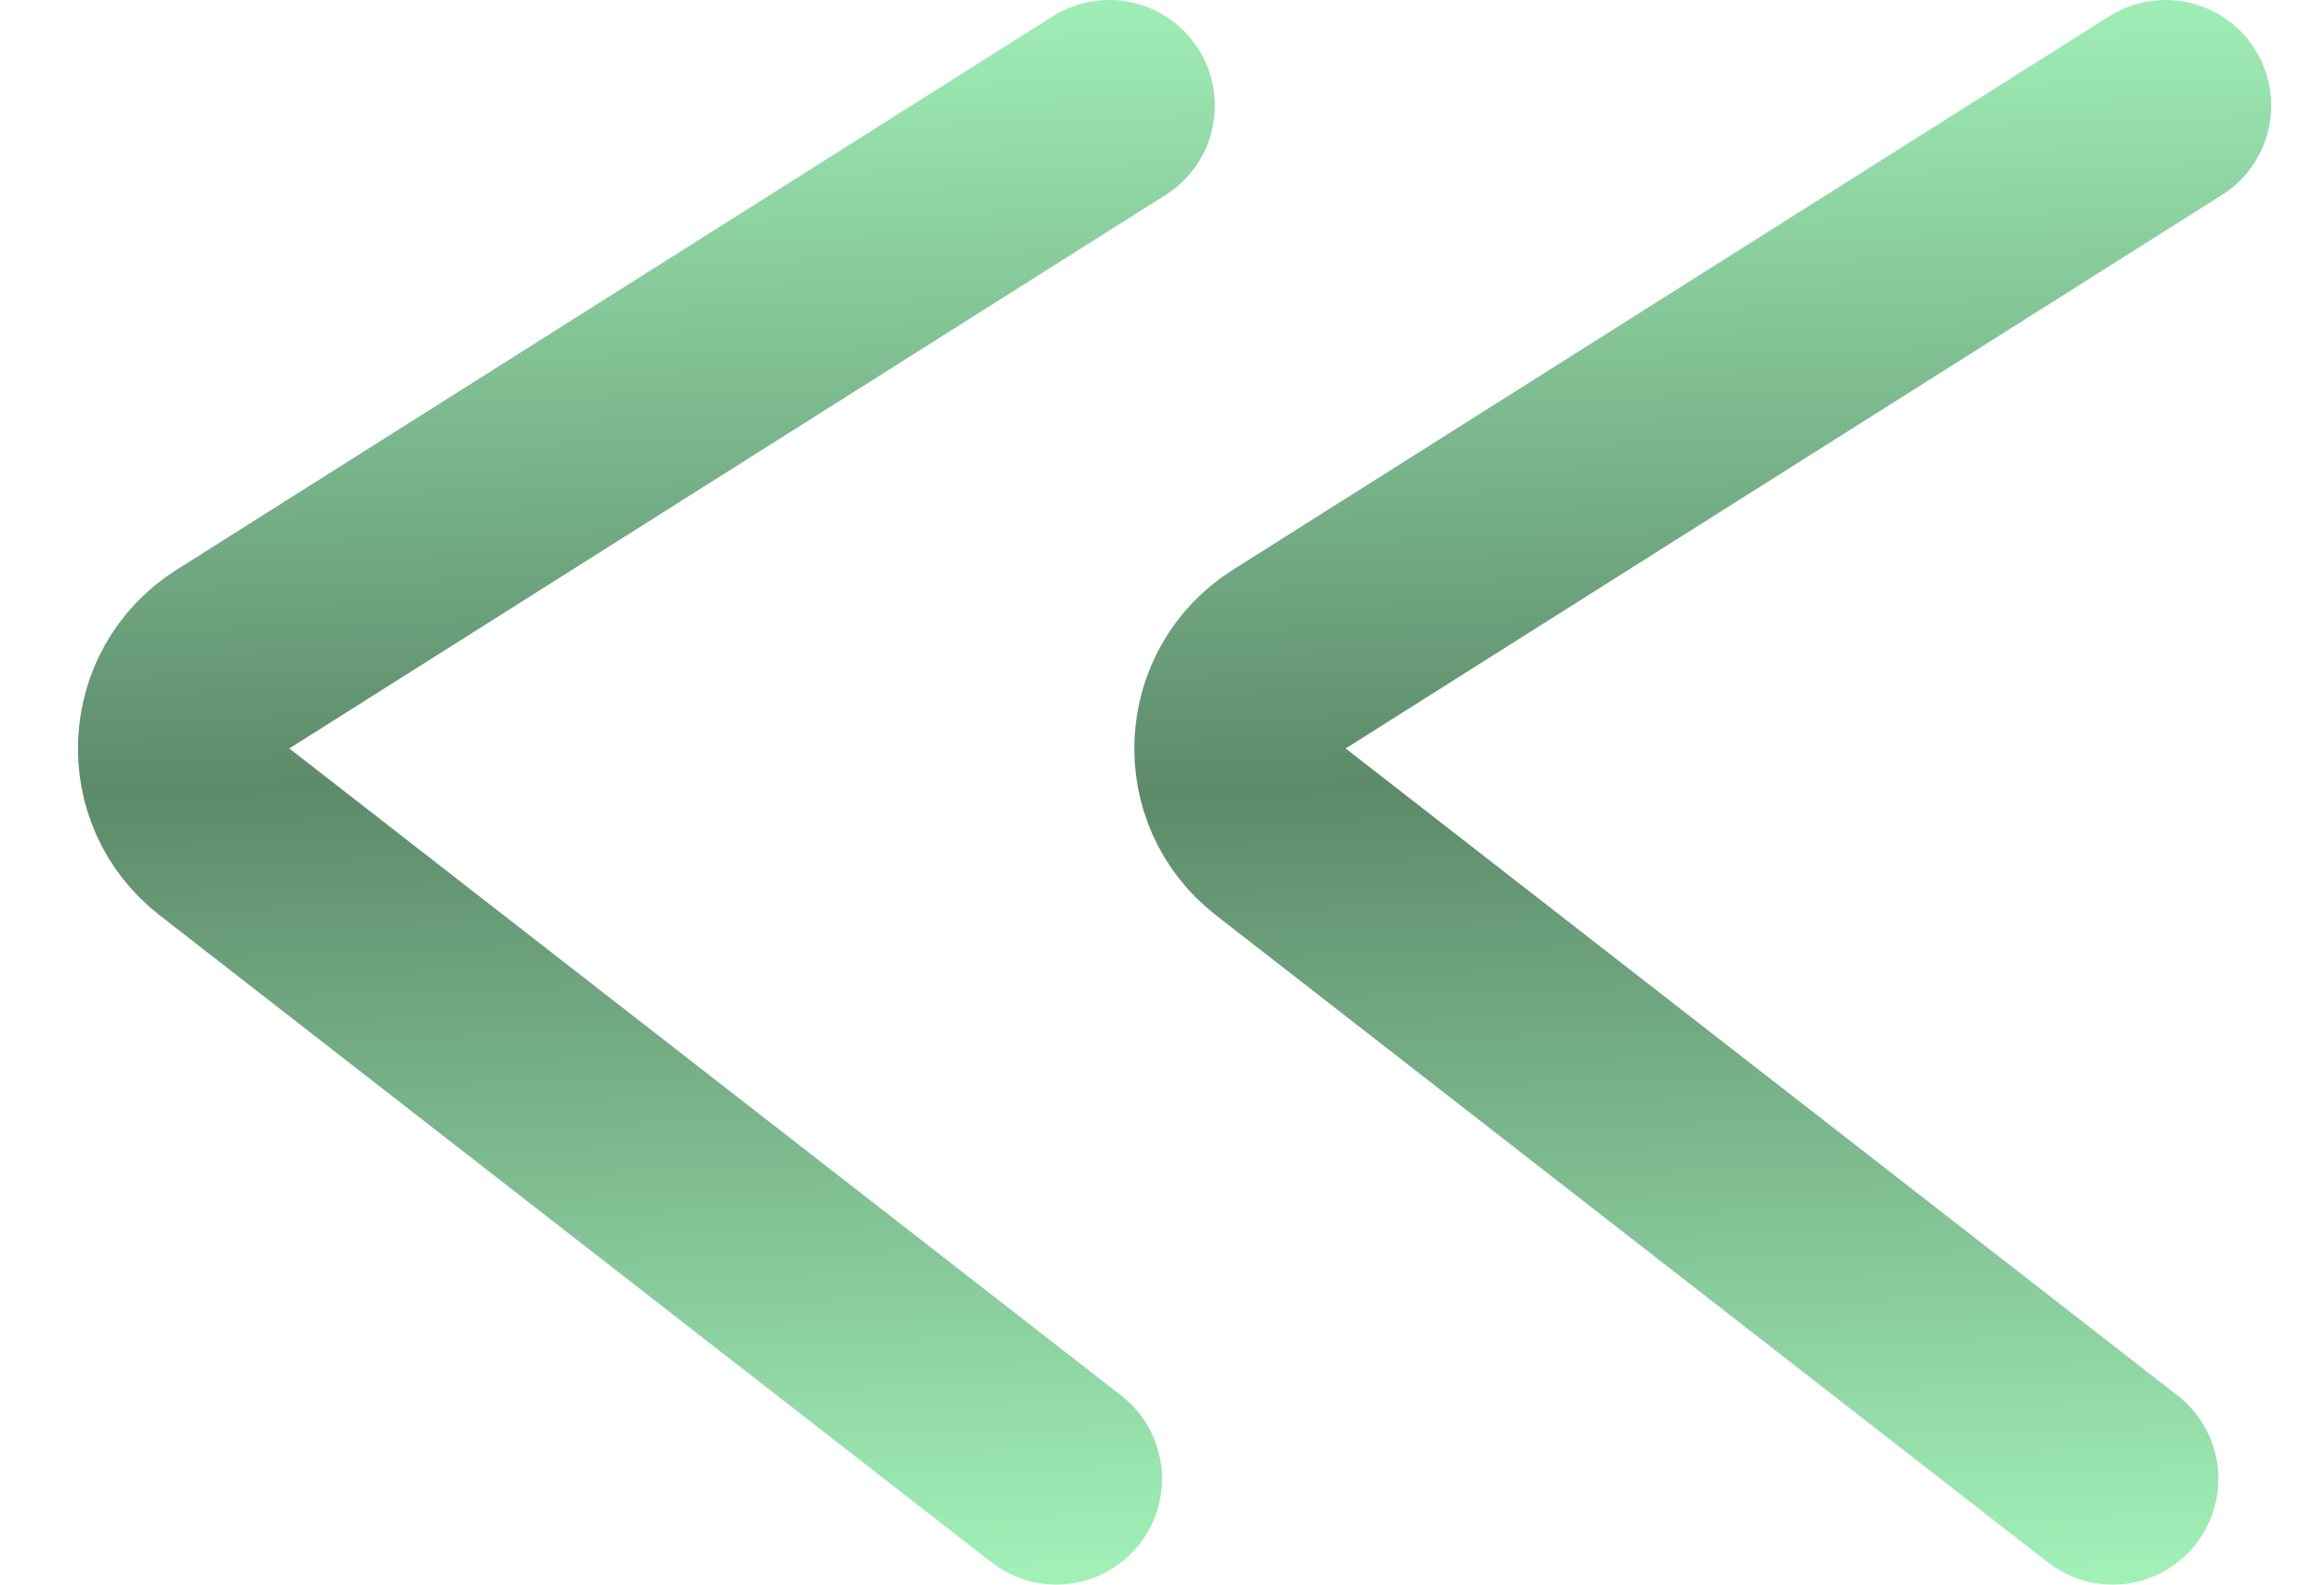
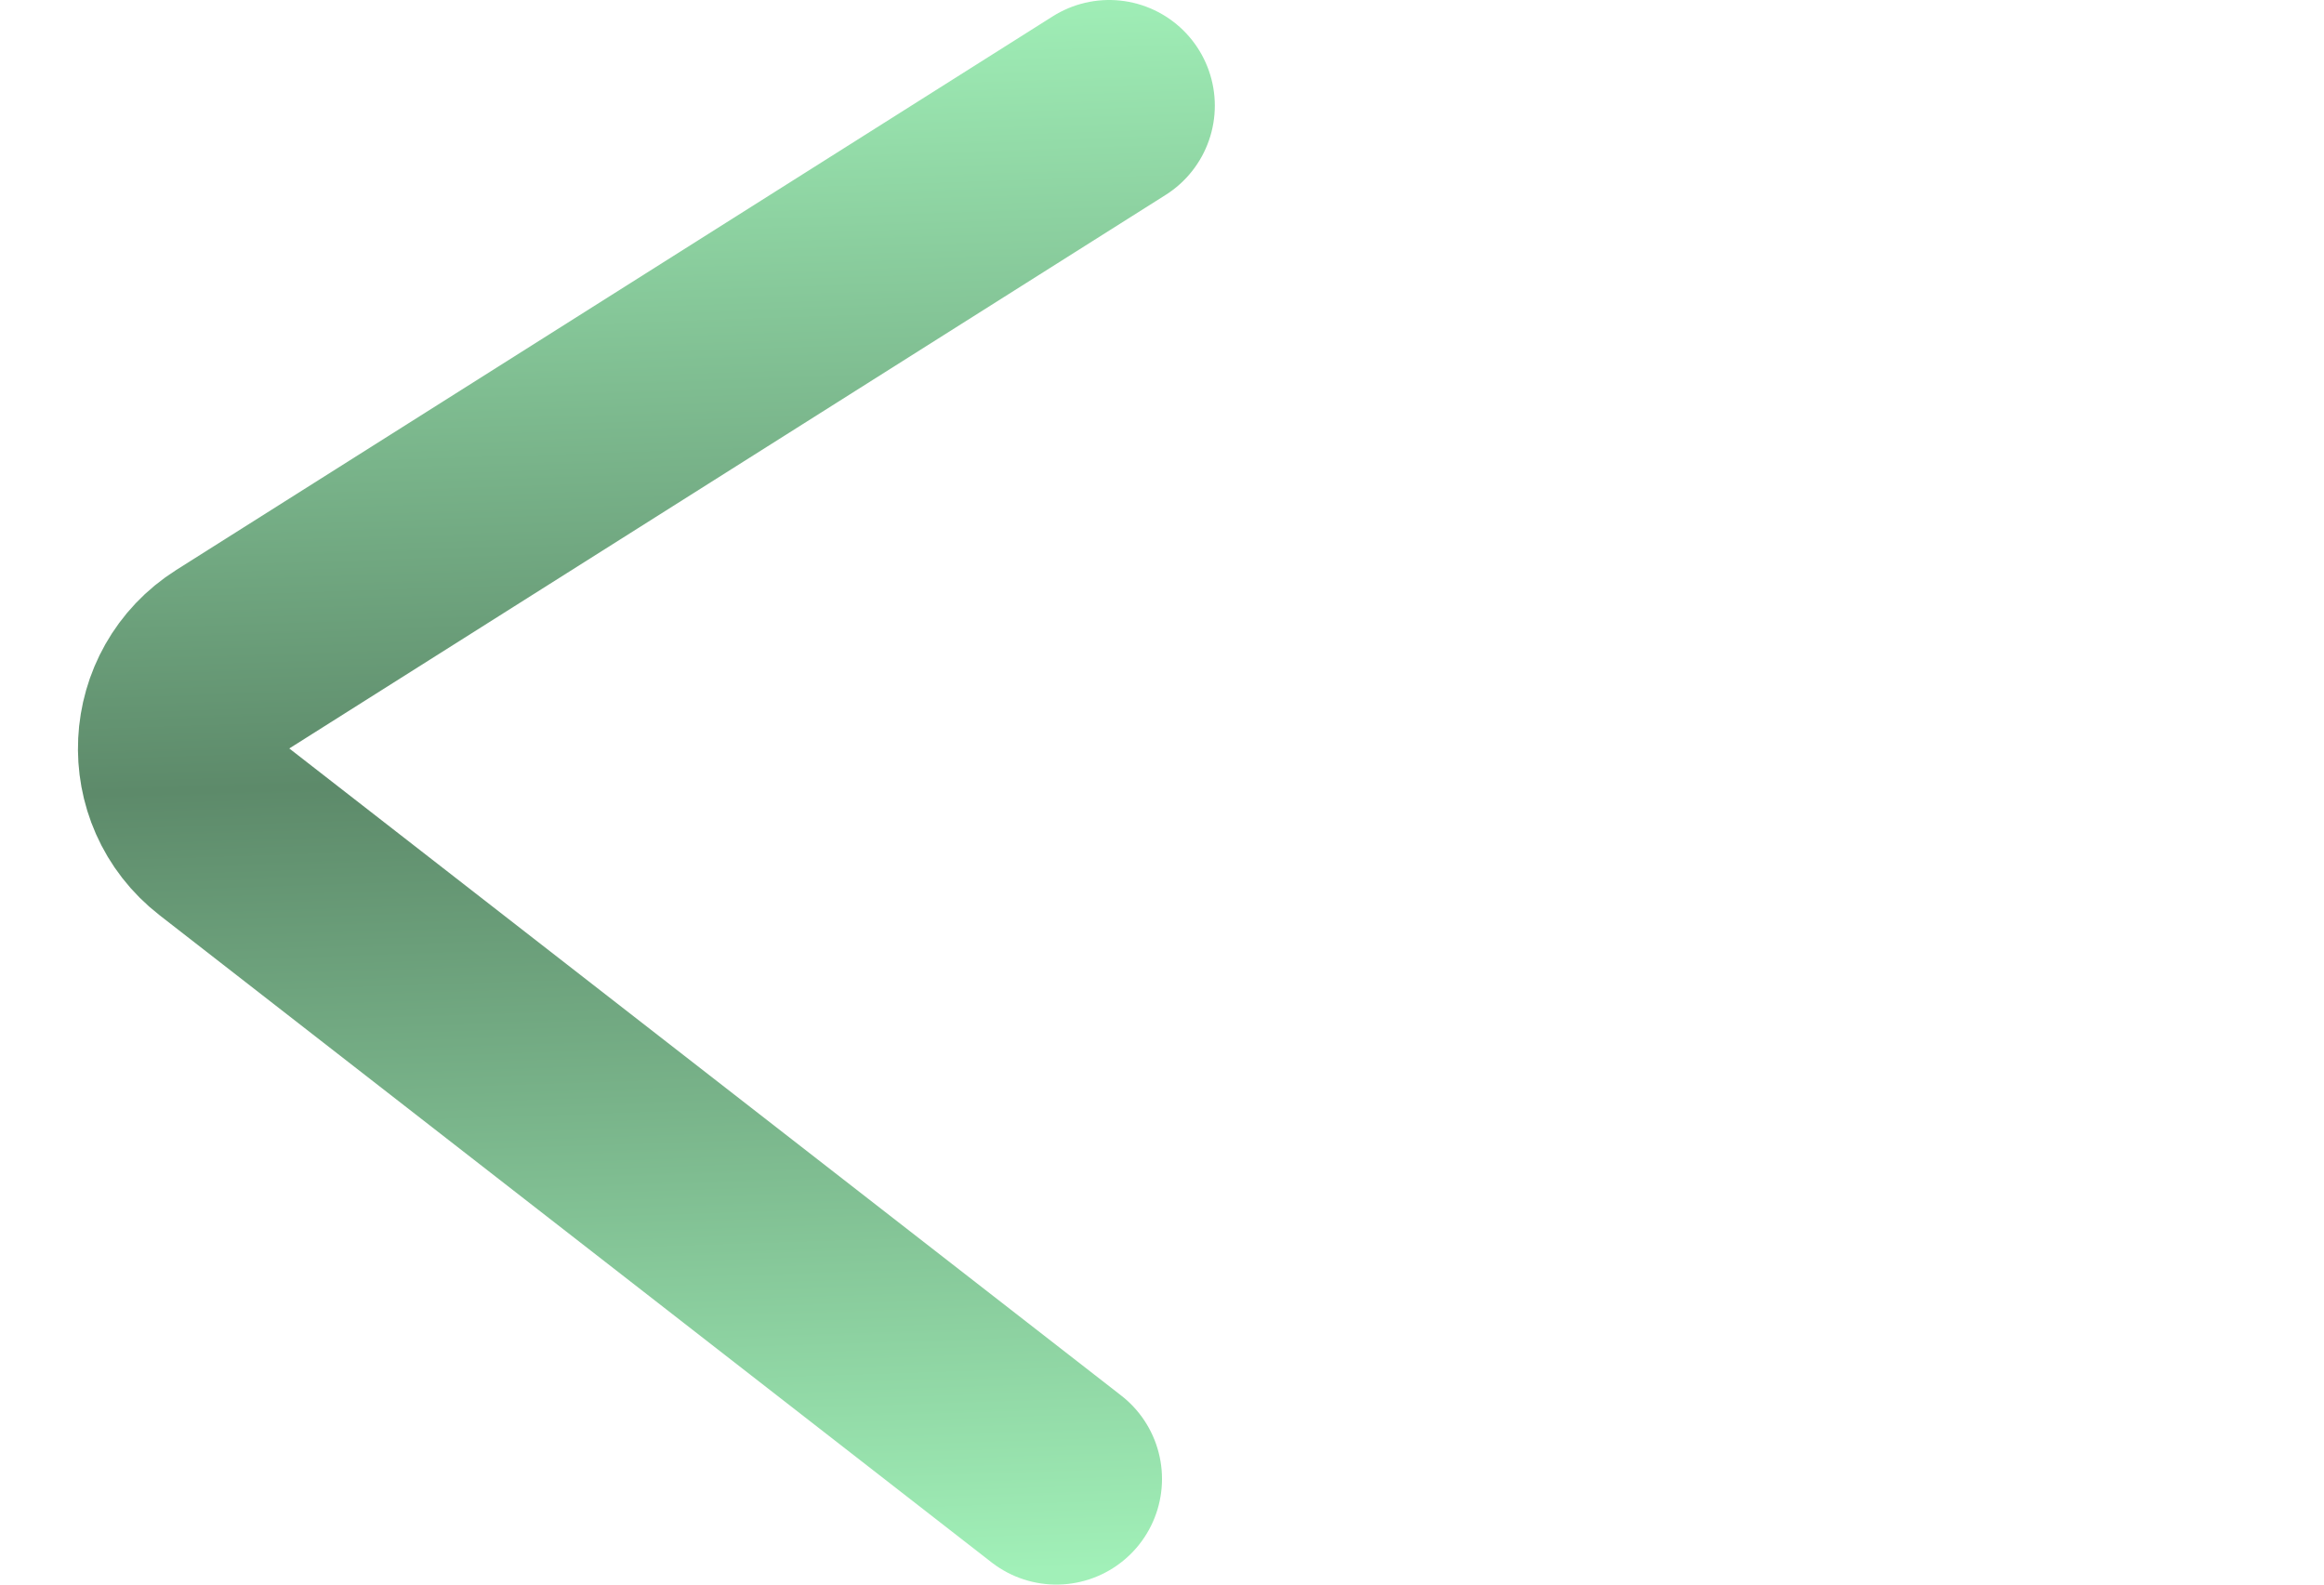
<svg xmlns="http://www.w3.org/2000/svg" width="22" height="15" viewBox="0 0 22 15" fill="none">
-   <path d="M20.5 1L12.204 6.24C11.618 6.61 11.577 7.449 12.124 7.874L20 14" stroke="url(#paint0_linear_2002_66)" stroke-width="2" stroke-linecap="round" />
  <path d="M10.5 1L2.204 6.24C1.618 6.61 1.577 7.449 2.124 7.874L10 14" stroke="url(#paint1_linear_2002_66)" stroke-width="2" stroke-linecap="round" />
  <defs>
    <linearGradient id="paint0_linear_2002_66" x1="15.5" y1="-5.74748e-08" x2="16" y2="15" gradientUnits="userSpaceOnUse">
      <stop stop-color="#A1F0B8" />
      <stop offset="0.49" stop-color="#5D8A6A" />
      <stop offset="1" stop-color="#A1F0B8" />
    </linearGradient>
    <linearGradient id="paint1_linear_2002_66" x1="5.5" y1="-5.74748e-08" x2="6" y2="15" gradientUnits="userSpaceOnUse">
      <stop stop-color="#A1F0B8" />
      <stop offset="0.49" stop-color="#5D8A6A" />
      <stop offset="1" stop-color="#A1F0B8" />
    </linearGradient>
  </defs>
</svg>